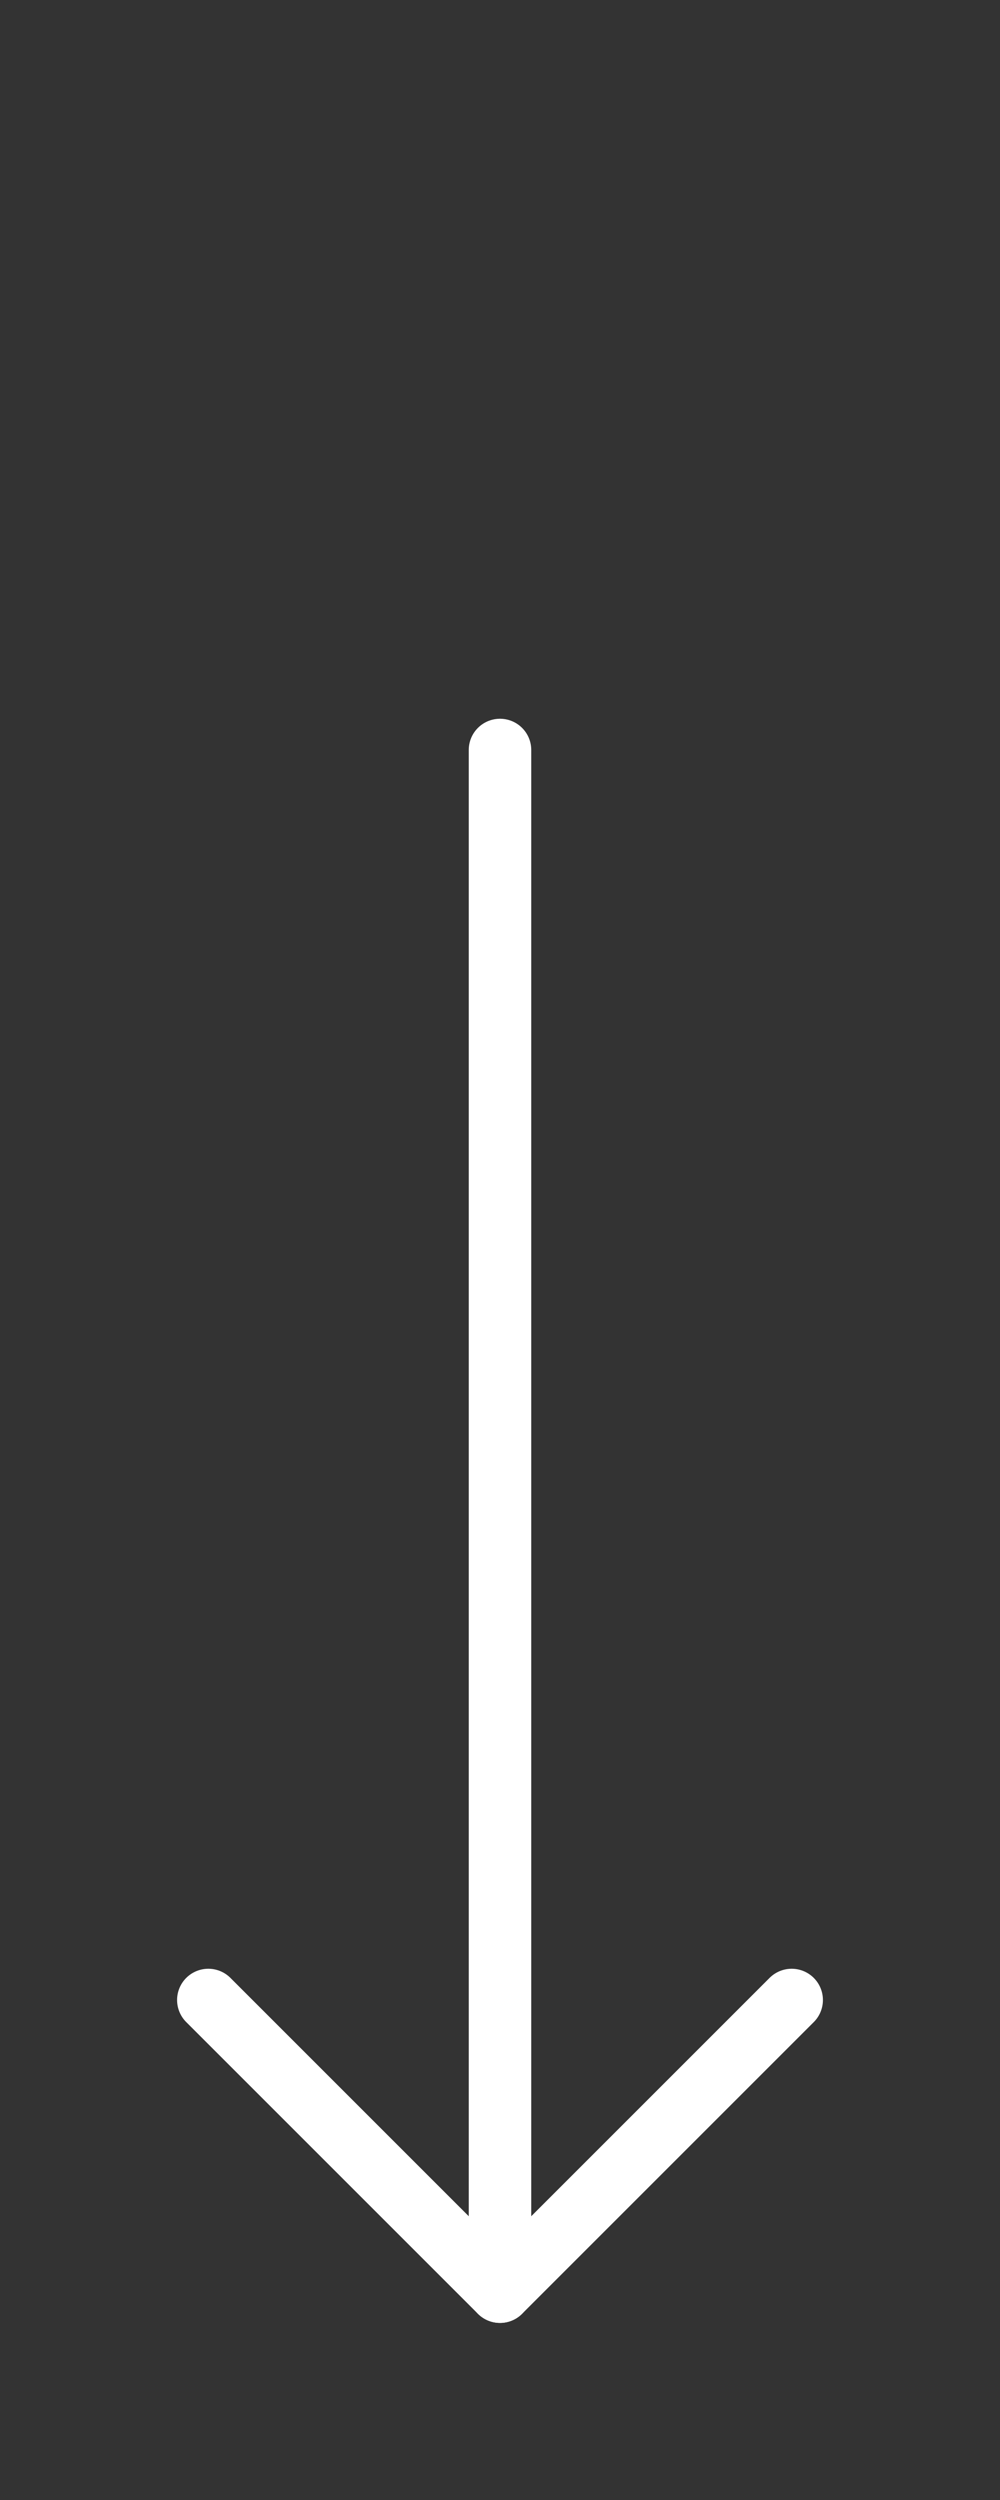
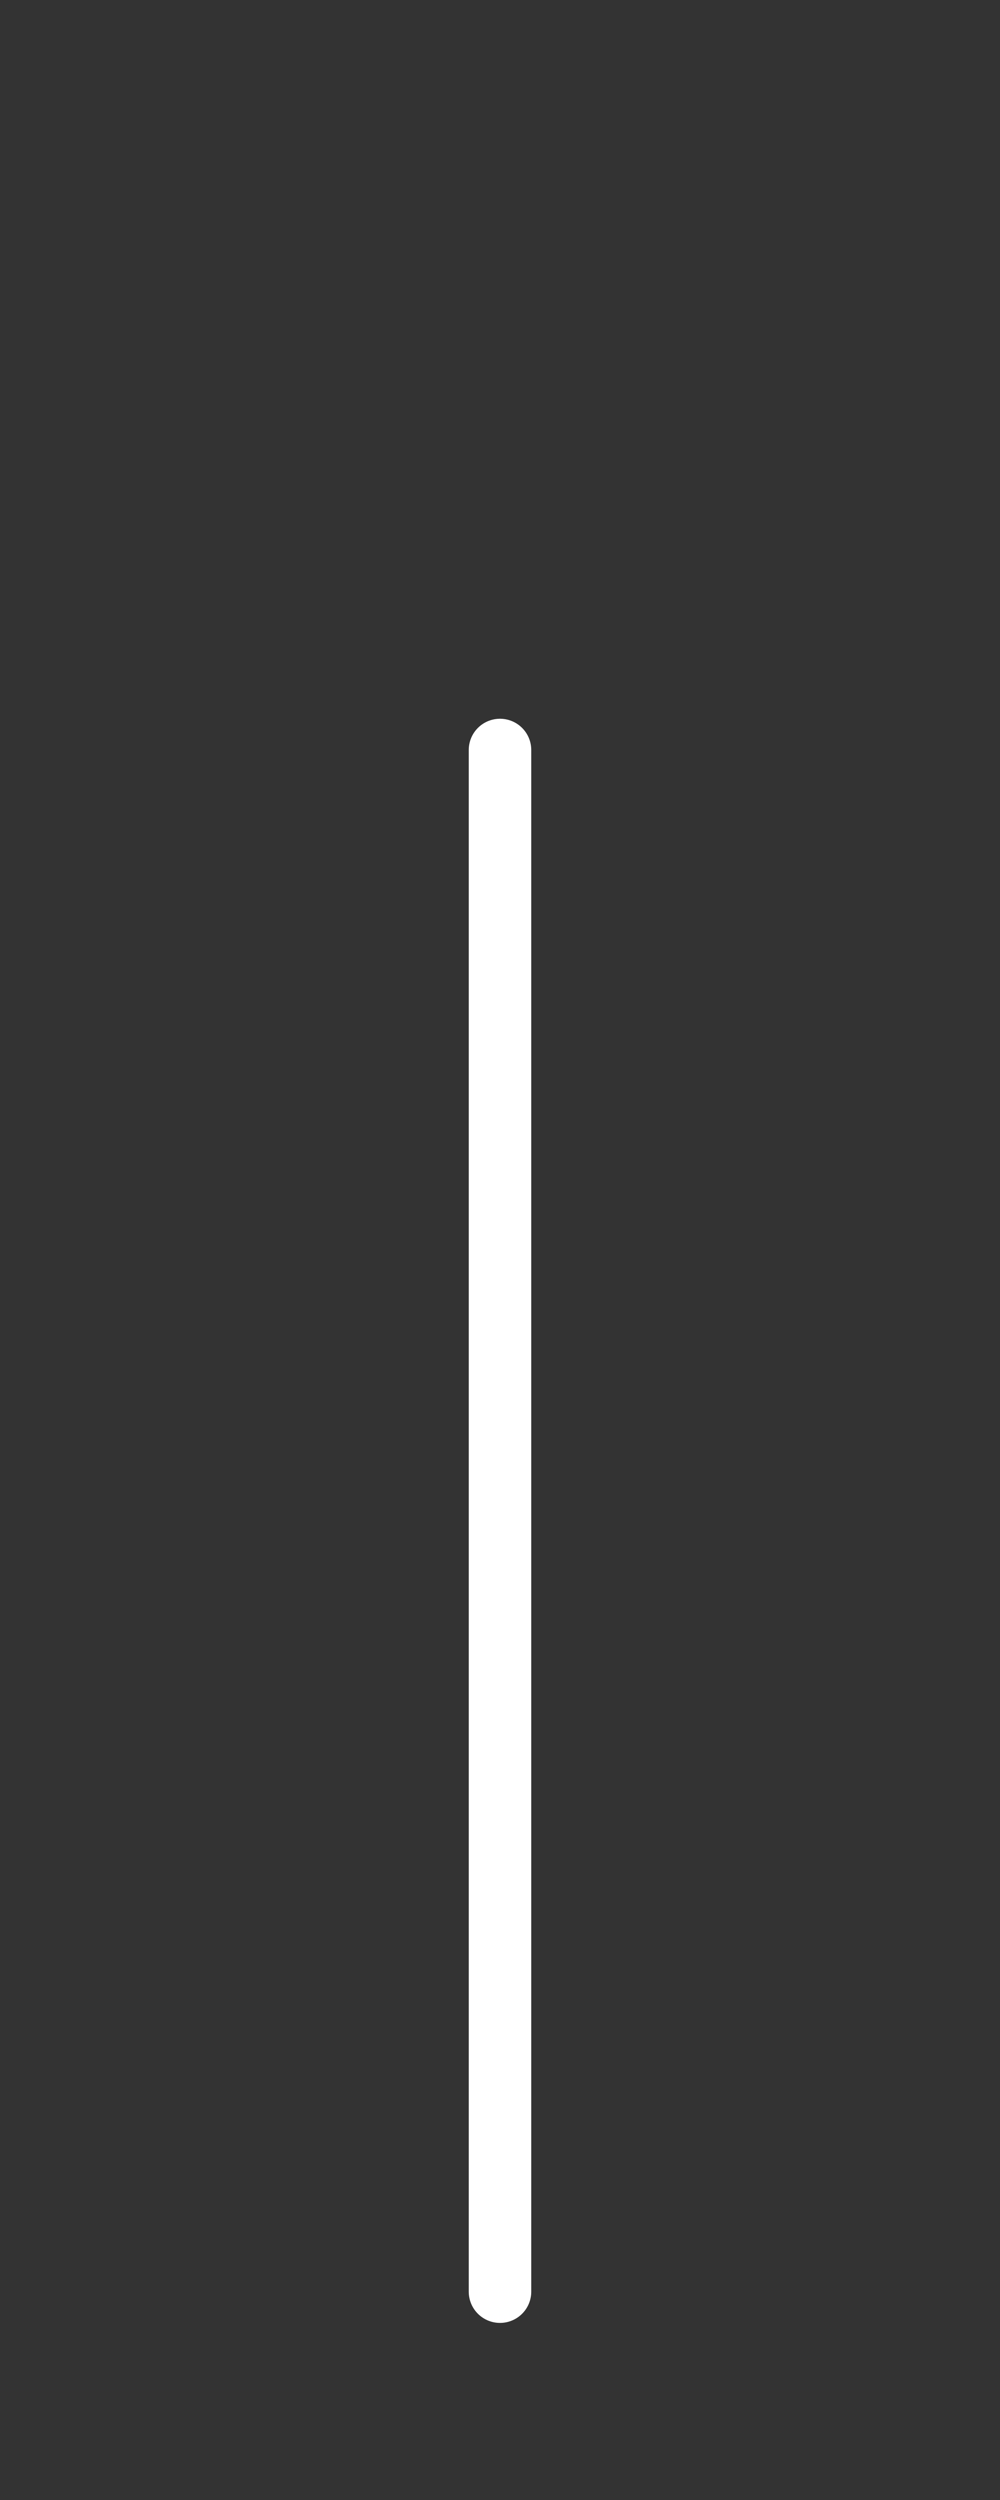
<svg xmlns="http://www.w3.org/2000/svg" width="24" height="60" viewBox="0 0 24 60" fill="none">
  <rect x="0" y="0" width="24" height="60" fill="#333333" stroke="none" />
  <path d="M12 18L12 55" stroke="white" stroke-width="1.5" stroke-linecap="round" stroke-linejoin="round" />
-   <path d="M5 48L12 55L19 48" stroke="white" stroke-width="1.5" stroke-linecap="round" stroke-linejoin="round" />
</svg>